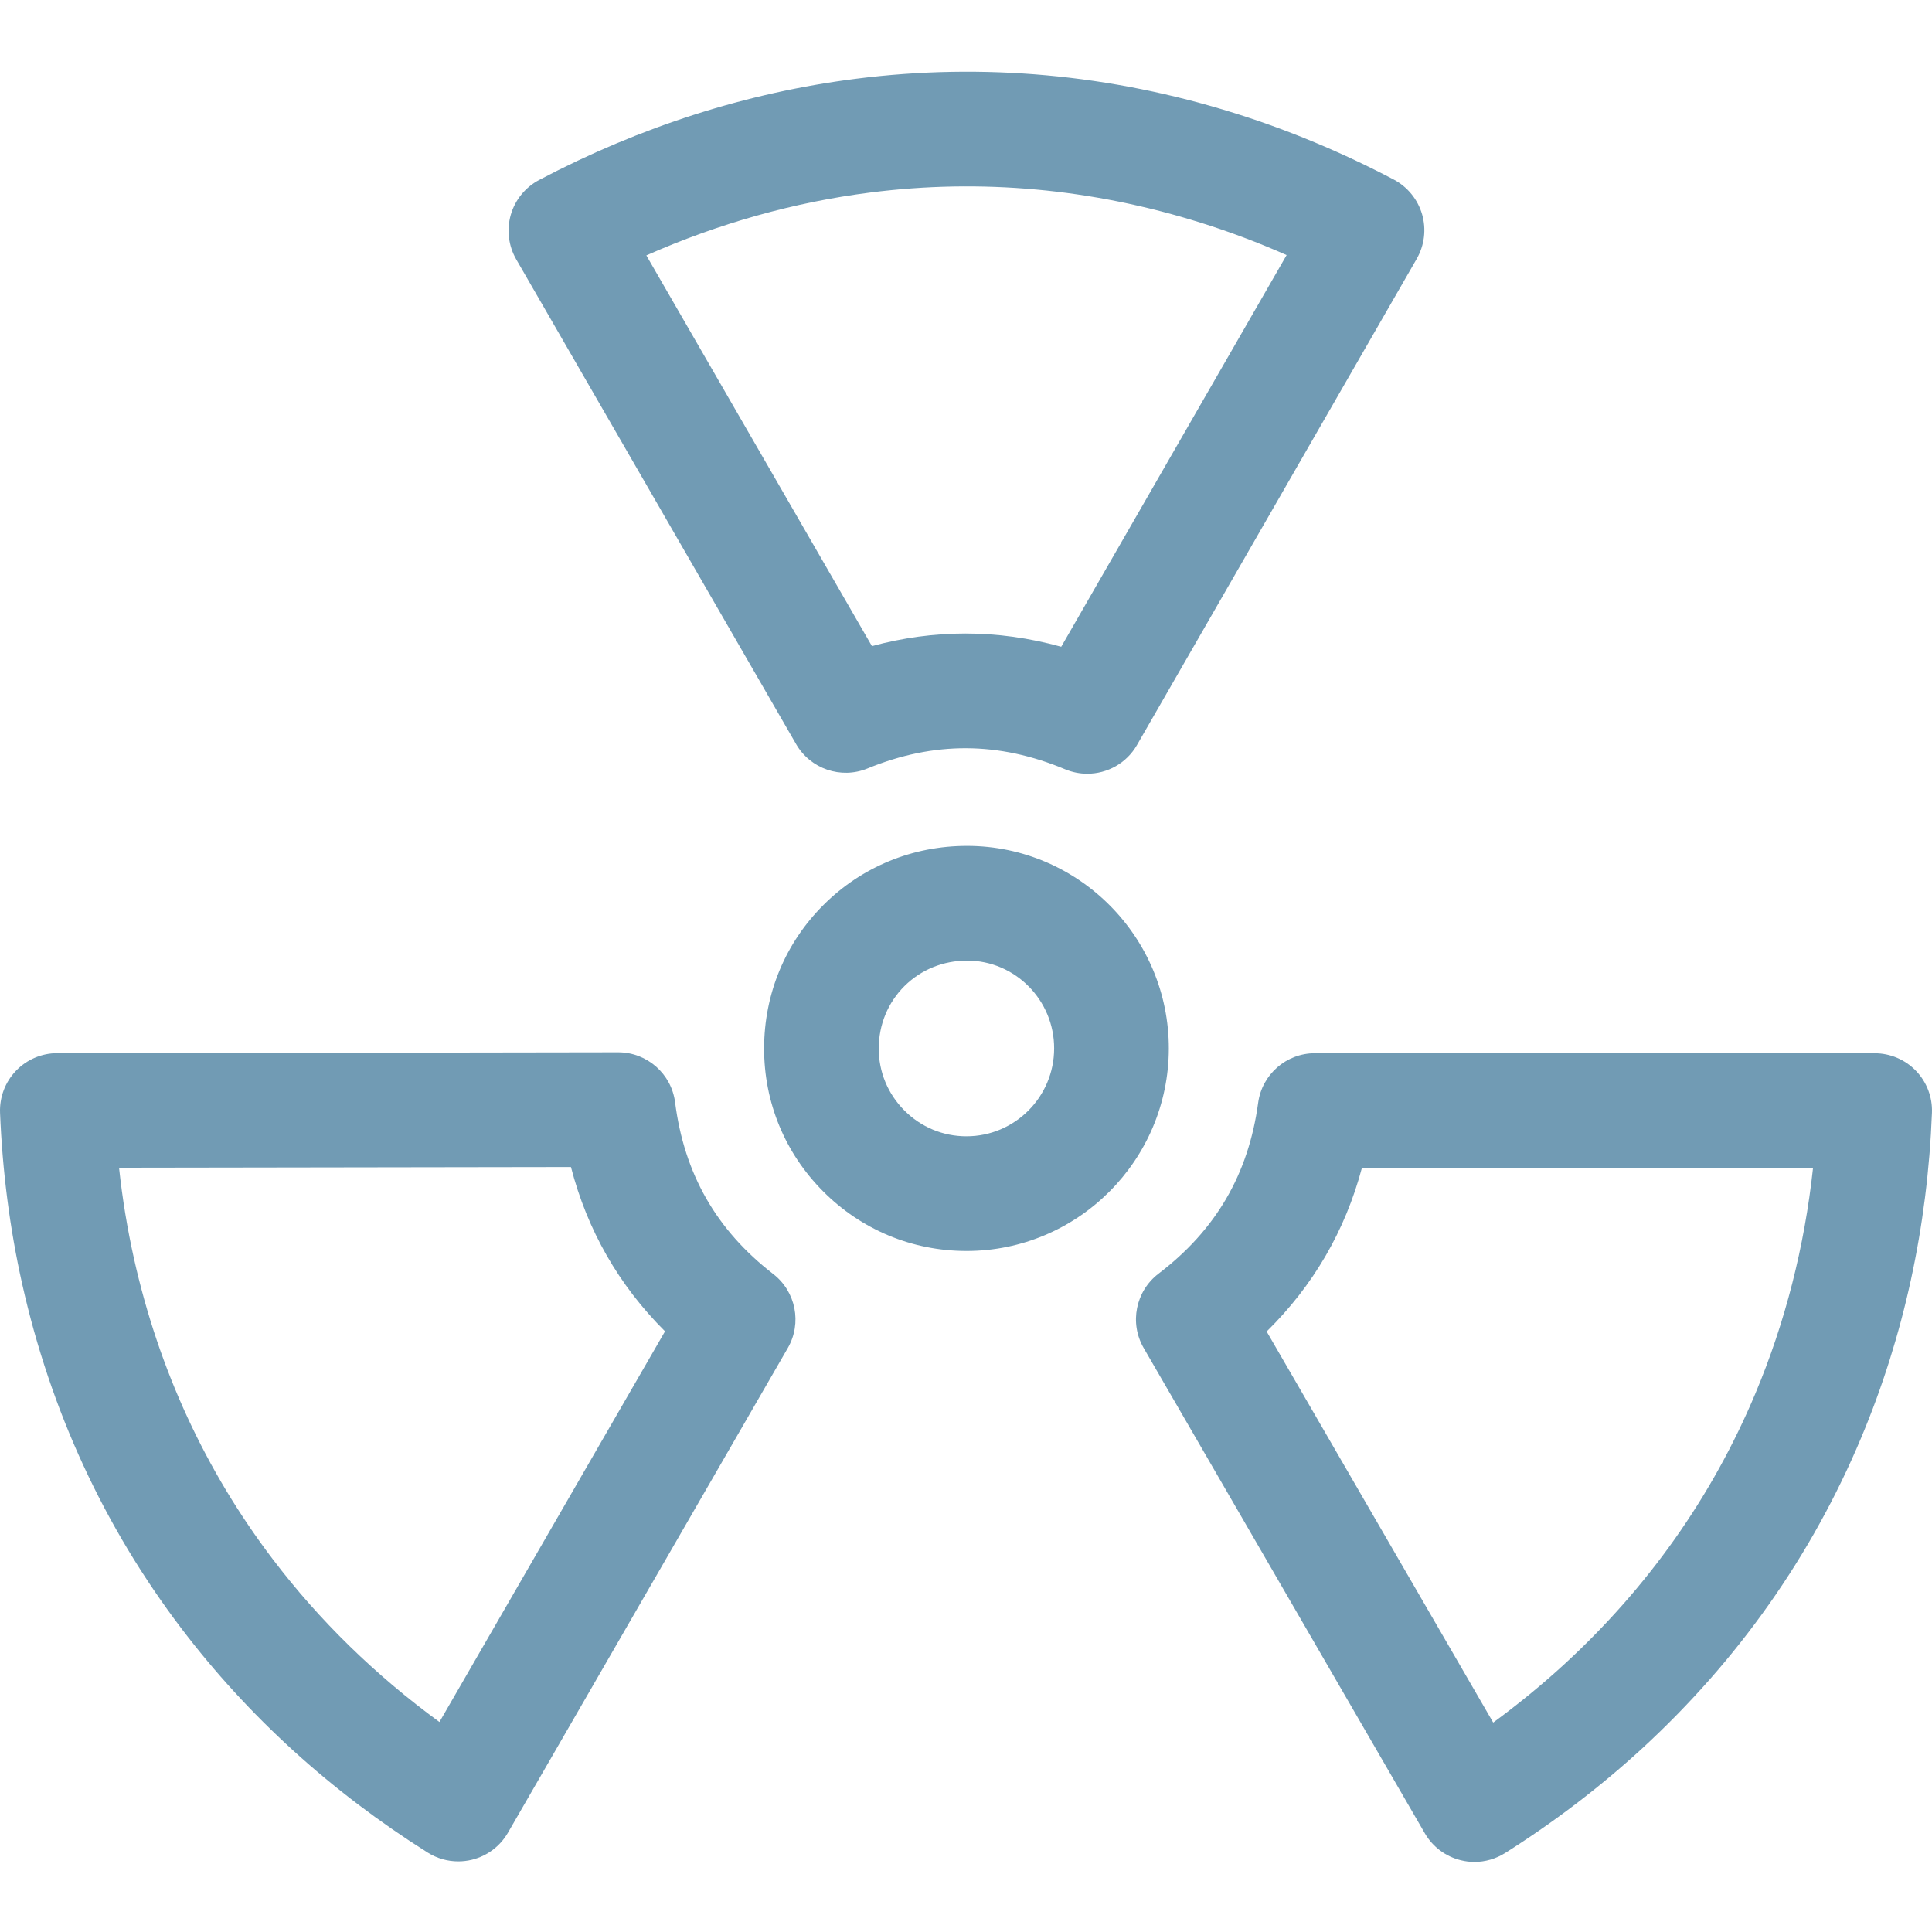
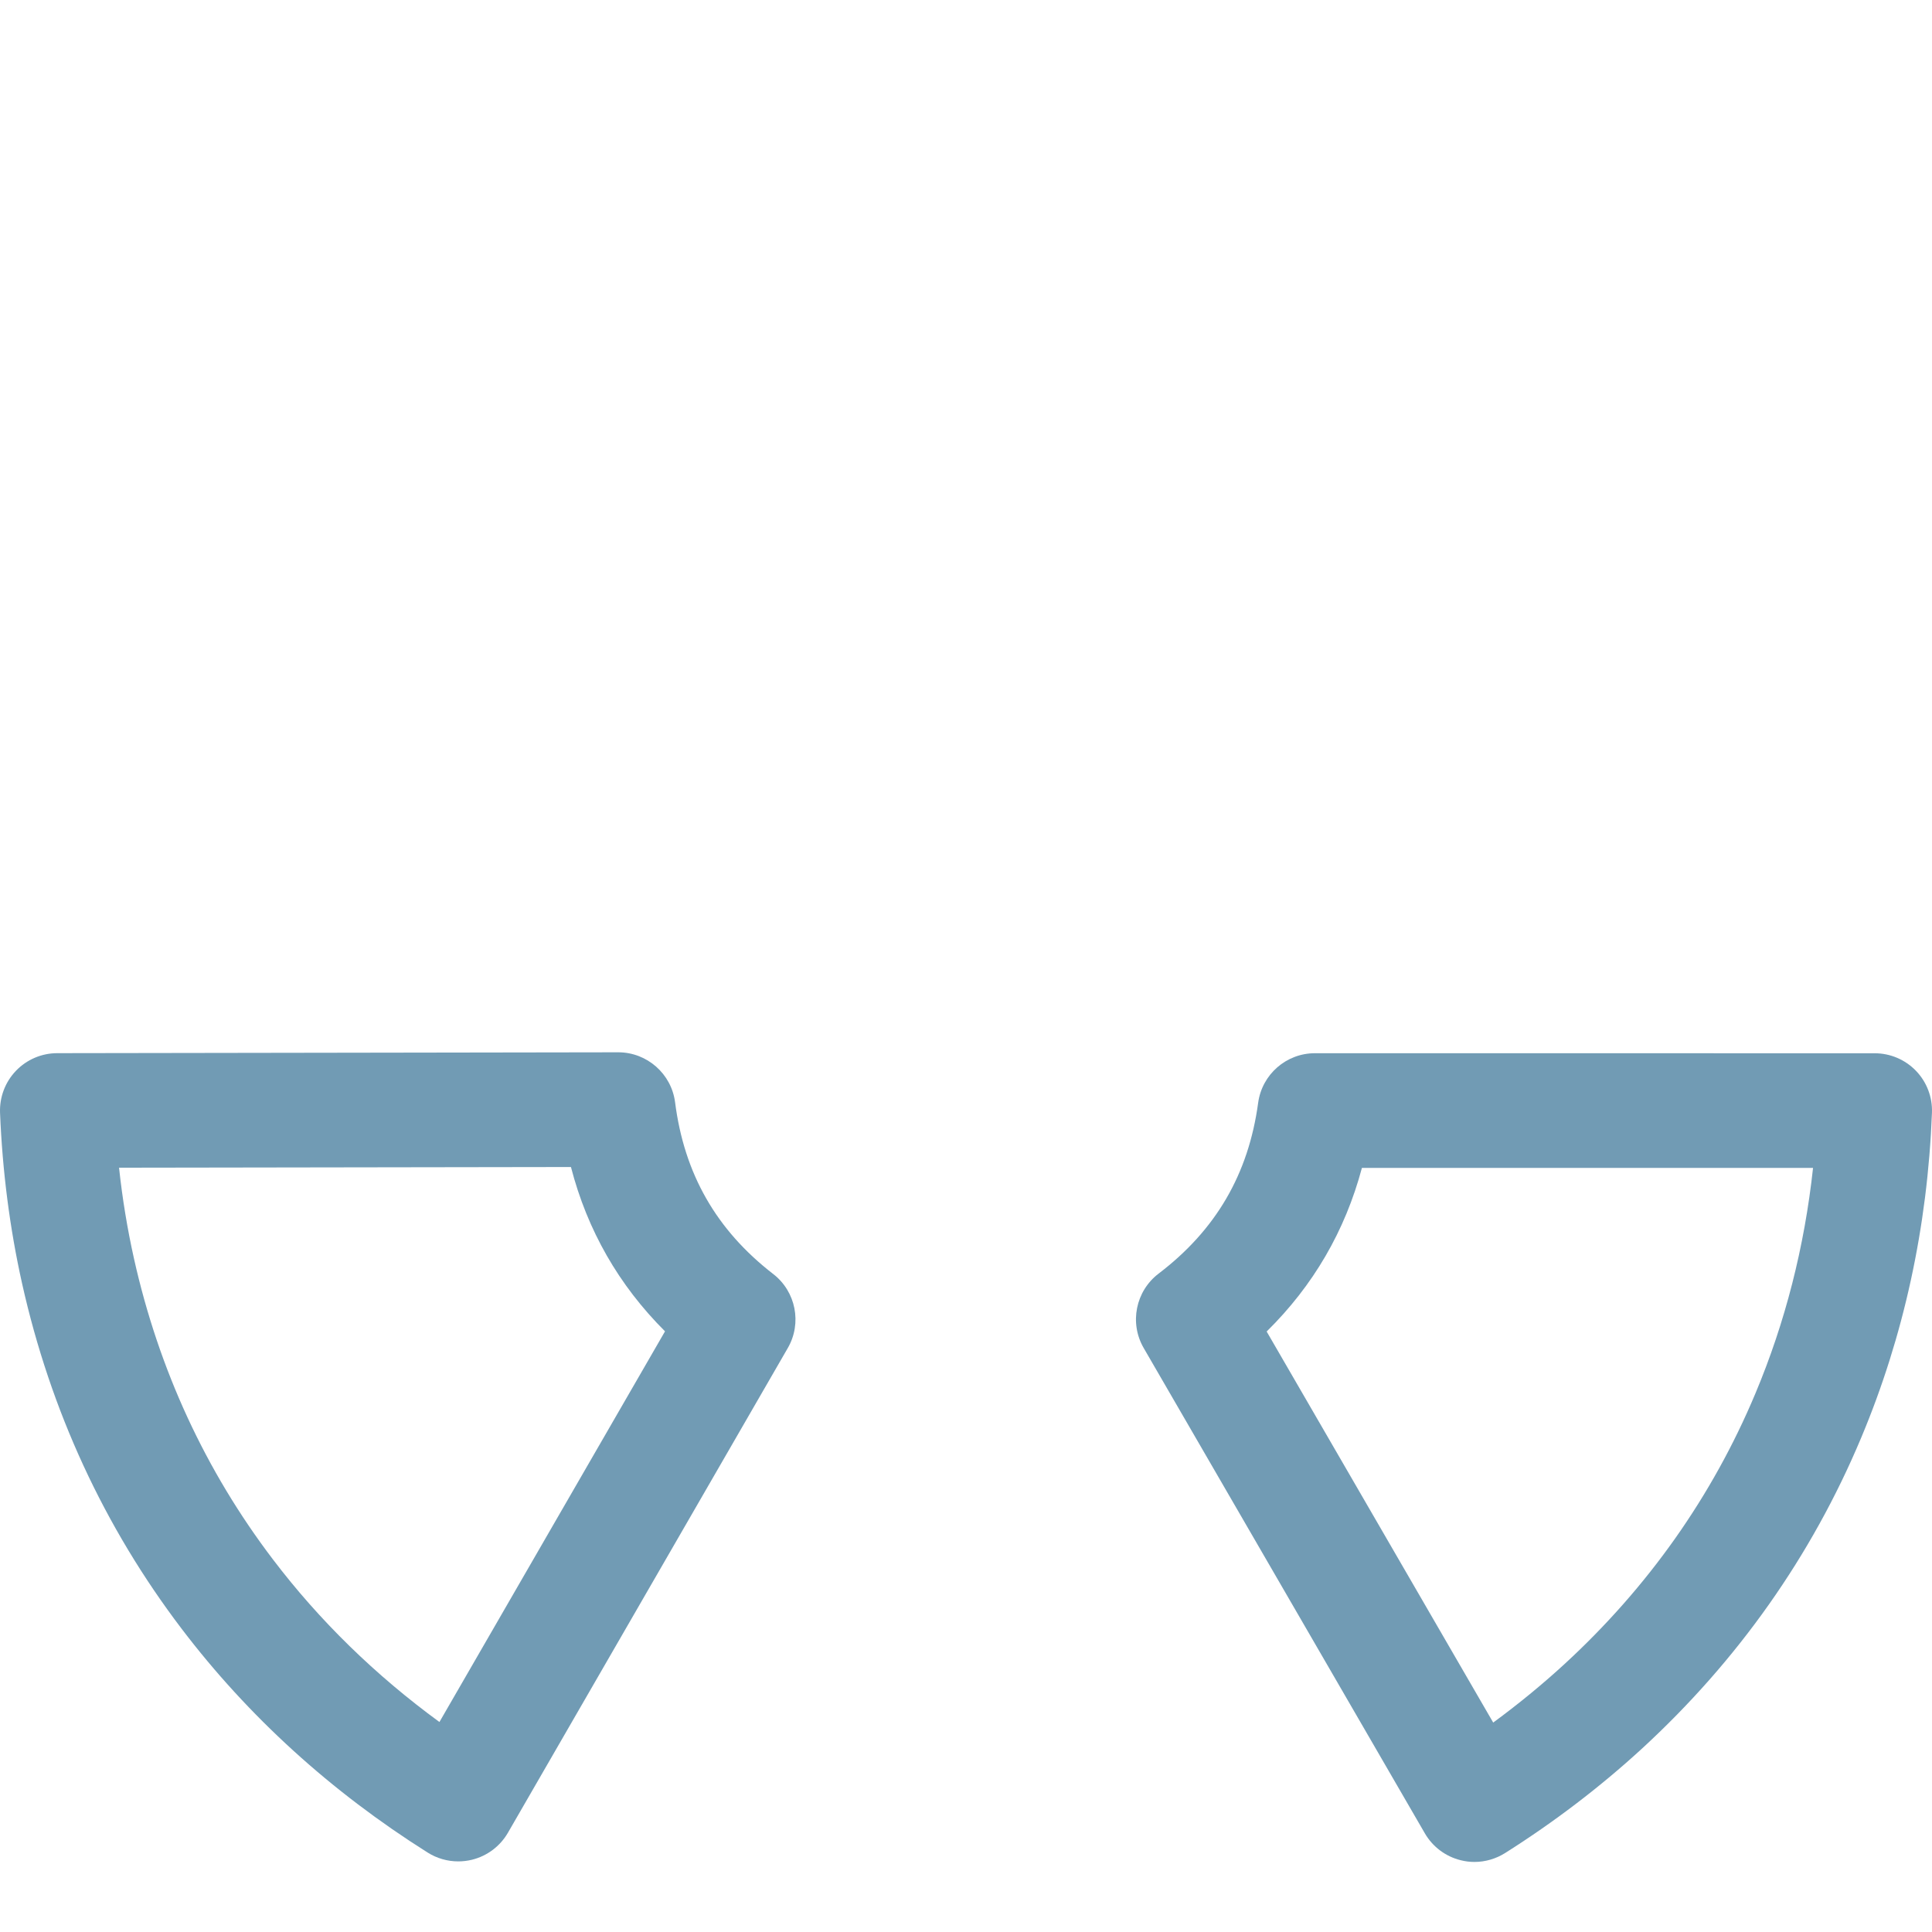
<svg xmlns="http://www.w3.org/2000/svg" width="42" height="42" viewBox="0 0 42 42" fill="none">
-   <path d="M23.637 16.82C23.476 16.82 23.313 16.789 23.156 16.724C21.71 16.119 20.304 16.113 18.858 16.706C18.281 16.942 17.618 16.716 17.306 16.175L11.222 5.638C11.053 5.344 11.011 4.994 11.104 4.669C11.198 4.343 11.421 4.07 11.721 3.912C13.921 2.753 16.237 2.013 18.607 1.712C21.367 1.361 24.139 1.613 26.844 2.461C28.012 2.827 29.174 3.312 30.297 3.902C30.597 4.06 30.82 4.333 30.915 4.658C31.009 4.983 30.967 5.333 30.798 5.627L24.717 16.196C24.489 16.593 24.071 16.82 23.637 16.82ZM20.986 13.772C21.682 13.772 22.377 13.868 23.07 14.06L27.97 5.545C27.352 5.272 26.726 5.036 26.098 4.84C23.738 4.1 21.323 3.879 18.921 4.185C17.262 4.396 15.629 4.855 14.051 5.552L18.955 14.046C19.631 13.863 20.308 13.772 20.986 13.772Z" fill="#719BB4" />
  <path d="M9.962 40.465C9.729 40.465 9.498 40.4 9.297 40.273C7.194 38.948 5.396 37.312 3.95 35.41C2.265 33.194 1.098 30.668 0.48 27.902C0.213 26.707 0.052 25.458 0.001 24.191C-0.012 23.852 0.112 23.523 0.347 23.278C0.582 23.033 0.906 22.895 1.245 22.895L13.437 22.876H13.439C14.066 22.876 14.596 23.342 14.676 23.964C14.875 25.519 15.572 26.739 16.809 27.696C17.302 28.077 17.438 28.765 17.126 29.305L11.042 39.842C10.872 40.136 10.59 40.348 10.261 40.429C10.163 40.453 10.062 40.465 9.962 40.465ZM2.588 25.385C2.66 26.056 2.769 26.717 2.912 27.358C3.451 29.772 4.468 31.974 5.934 33.901C6.946 35.233 8.16 36.417 9.553 37.435L14.457 28.942C13.452 27.94 12.768 26.745 12.412 25.37L2.588 25.385Z" fill="#719BB4" />
  <path d="M32.053 40.477C31.954 40.477 31.854 40.465 31.756 40.44C31.427 40.36 31.145 40.148 30.975 39.855L24.863 29.305C24.548 28.762 24.687 28.069 25.186 27.688C26.433 26.739 27.141 25.524 27.351 23.975C27.435 23.357 27.962 22.896 28.586 22.896L40.754 22.897C41.093 22.897 41.417 23.035 41.652 23.279C41.887 23.523 42.012 23.852 41.999 24.191C41.903 26.675 41.385 29.052 40.461 31.254C39.385 33.821 37.781 36.095 35.694 38.014C34.792 38.842 33.792 39.606 32.719 40.284C32.518 40.41 32.287 40.477 32.053 40.477ZM27.536 28.946L32.461 37.447C33.006 37.047 33.523 36.623 34.007 36.179C35.828 34.505 37.226 32.524 38.162 30.29C38.809 28.748 39.228 27.105 39.414 25.389L29.607 25.389C29.241 26.76 28.548 27.95 27.536 28.946Z" fill="#719BB4" />
-   <path d="M21.012 27.195C21.009 27.195 21.006 27.195 21.004 27.195C19.829 27.193 18.725 26.733 17.895 25.9C17.064 25.067 16.608 23.961 16.611 22.786C16.613 21.604 17.073 20.496 17.906 19.669C18.735 18.843 19.841 18.389 21.021 18.389H21.031C23.451 18.395 25.415 20.373 25.409 22.8C25.403 25.225 23.431 27.195 21.012 27.195ZM19.103 22.791C19.102 23.3 19.3 23.779 19.661 24.141C20.021 24.502 20.499 24.702 21.008 24.702H21.011C22.06 24.702 22.914 23.847 22.916 22.794C22.919 21.742 22.07 20.884 21.025 20.882C20.505 20.884 20.024 21.078 19.663 21.436C19.303 21.794 19.104 22.275 19.103 22.791Z" fill="#719BB4" />
</svg>